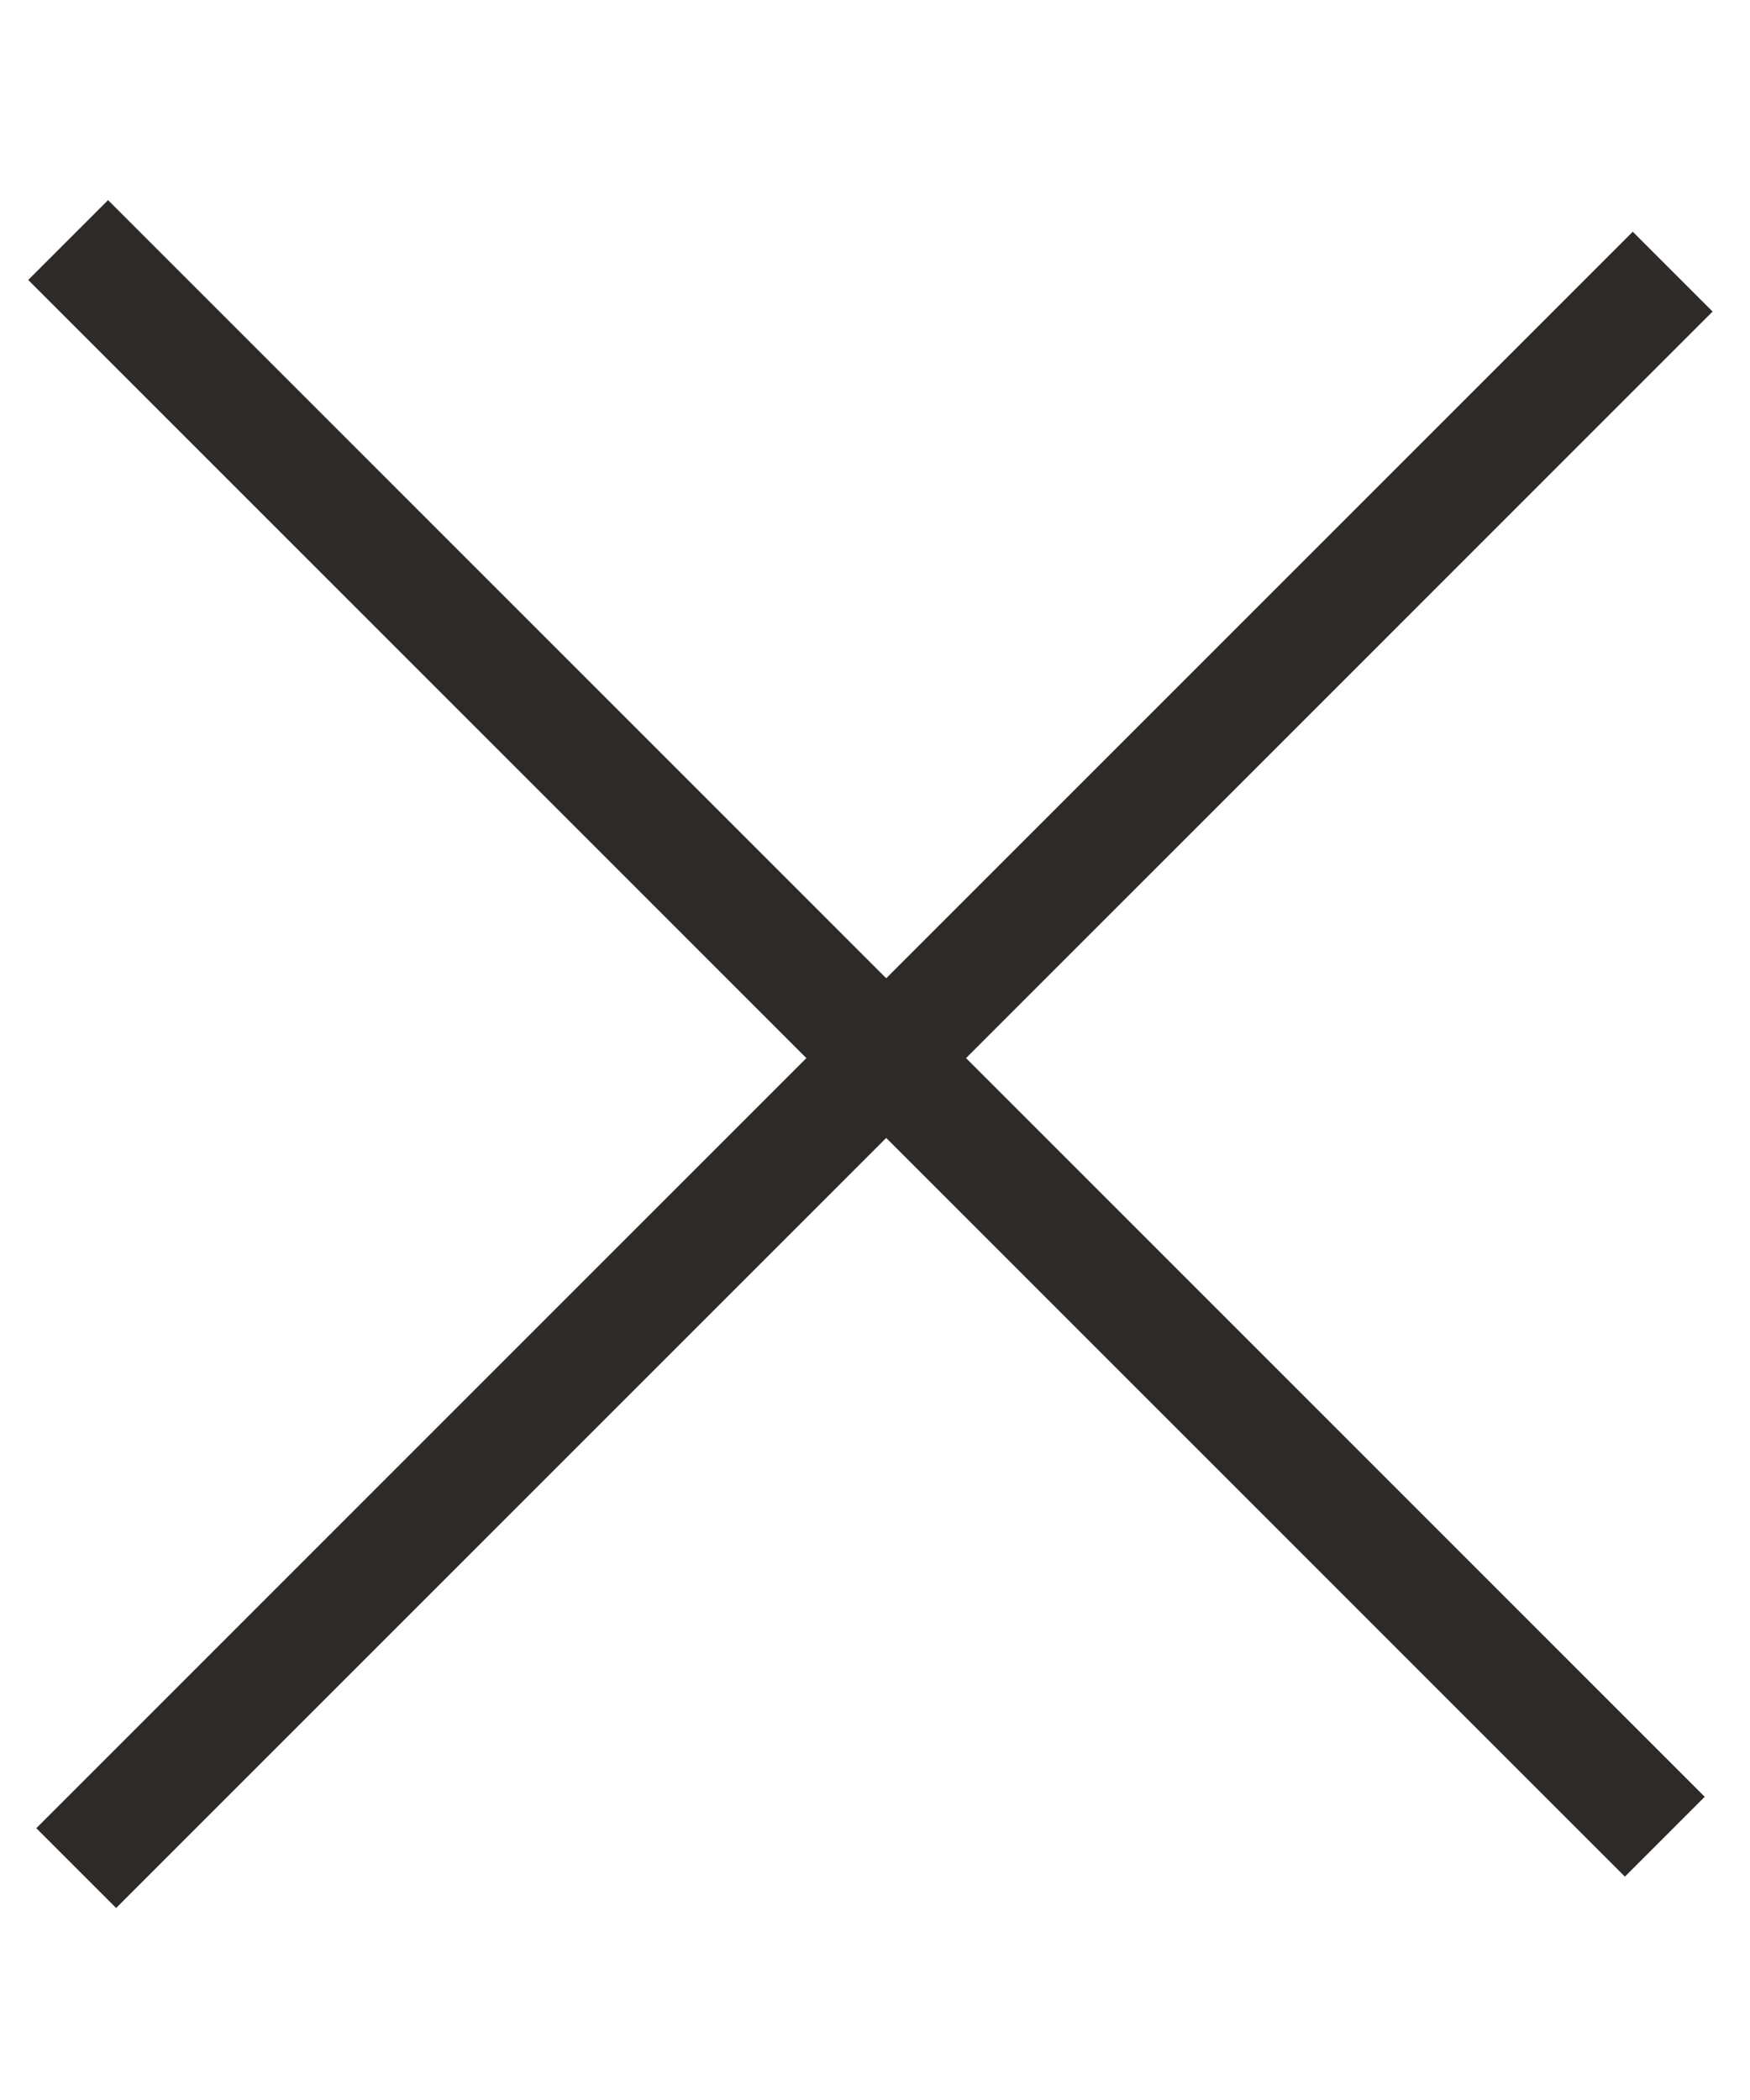
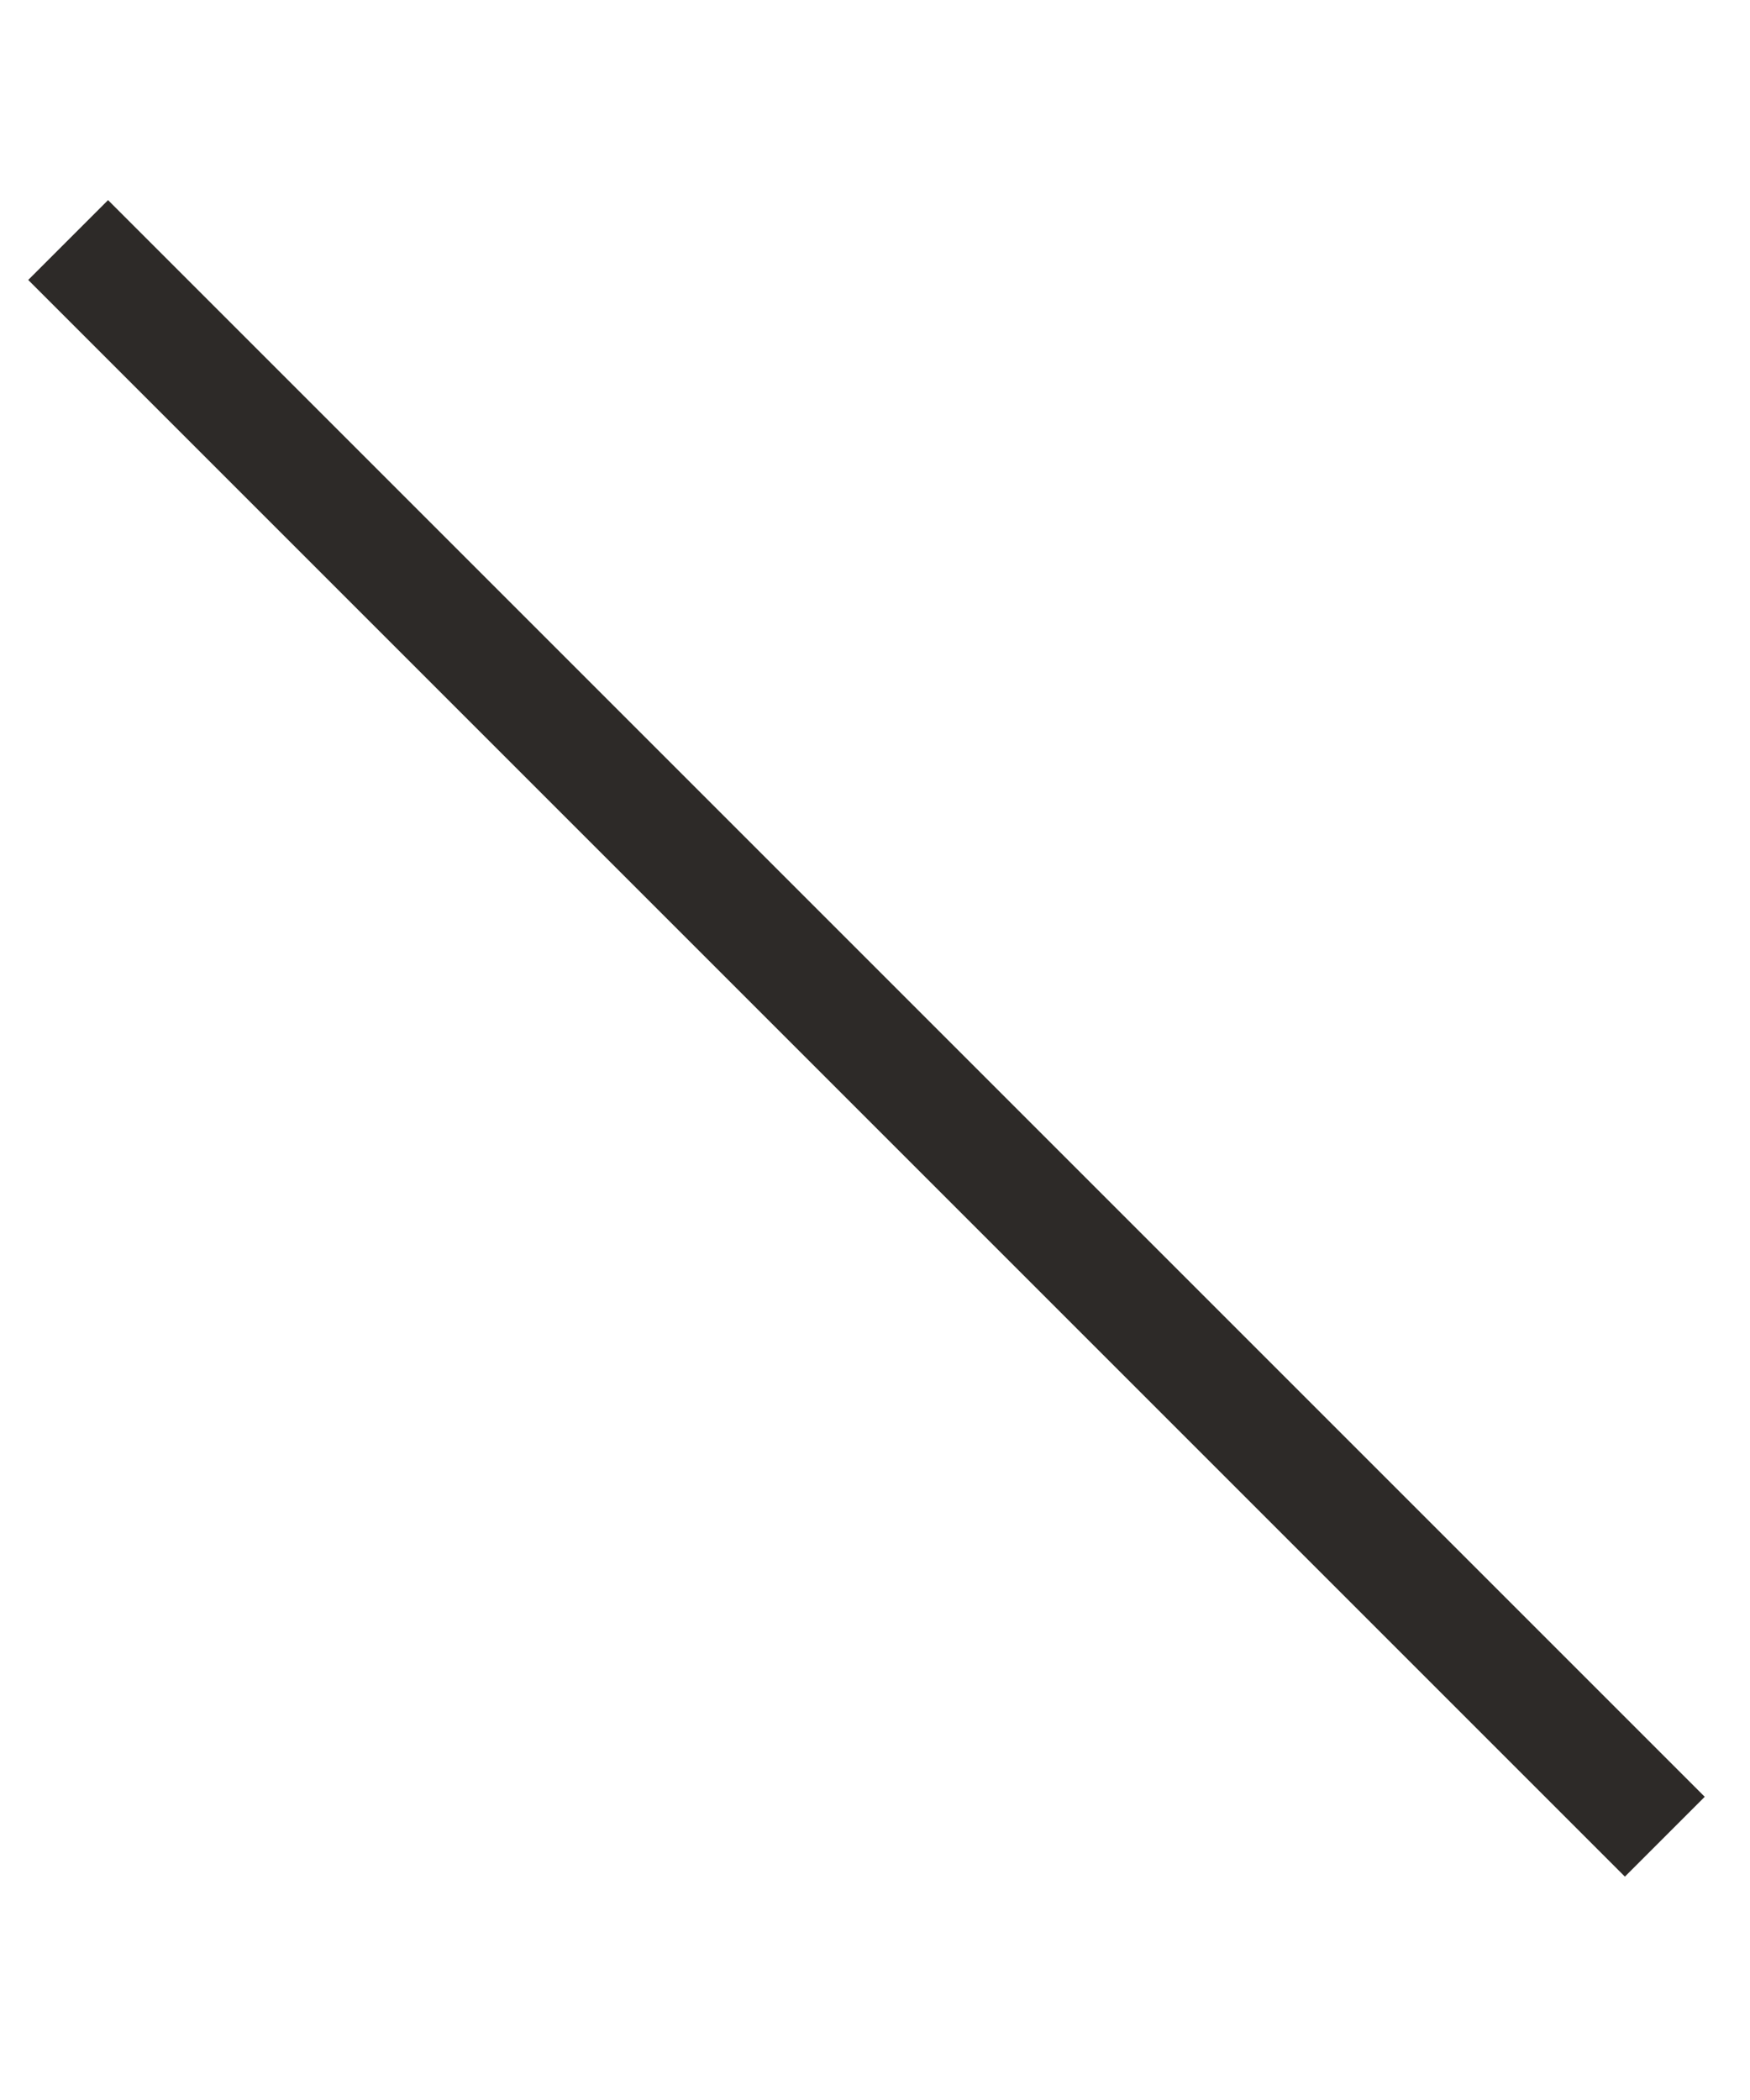
<svg xmlns="http://www.w3.org/2000/svg" width="15" height="18" viewBox="0 0 31 32" fill="none">
  <line x1="1.207" y1="1.652" x2="29.491" y2="29.936" stroke="#2D2A28" stroke-width="2" />
-   <line y1="-1" x2="40" y2="-1" transform="matrix(0.707 -0.707 -0.707 -0.707 0.643 29.785)" stroke="#2D2A28" stroke-width="2" />
</svg>